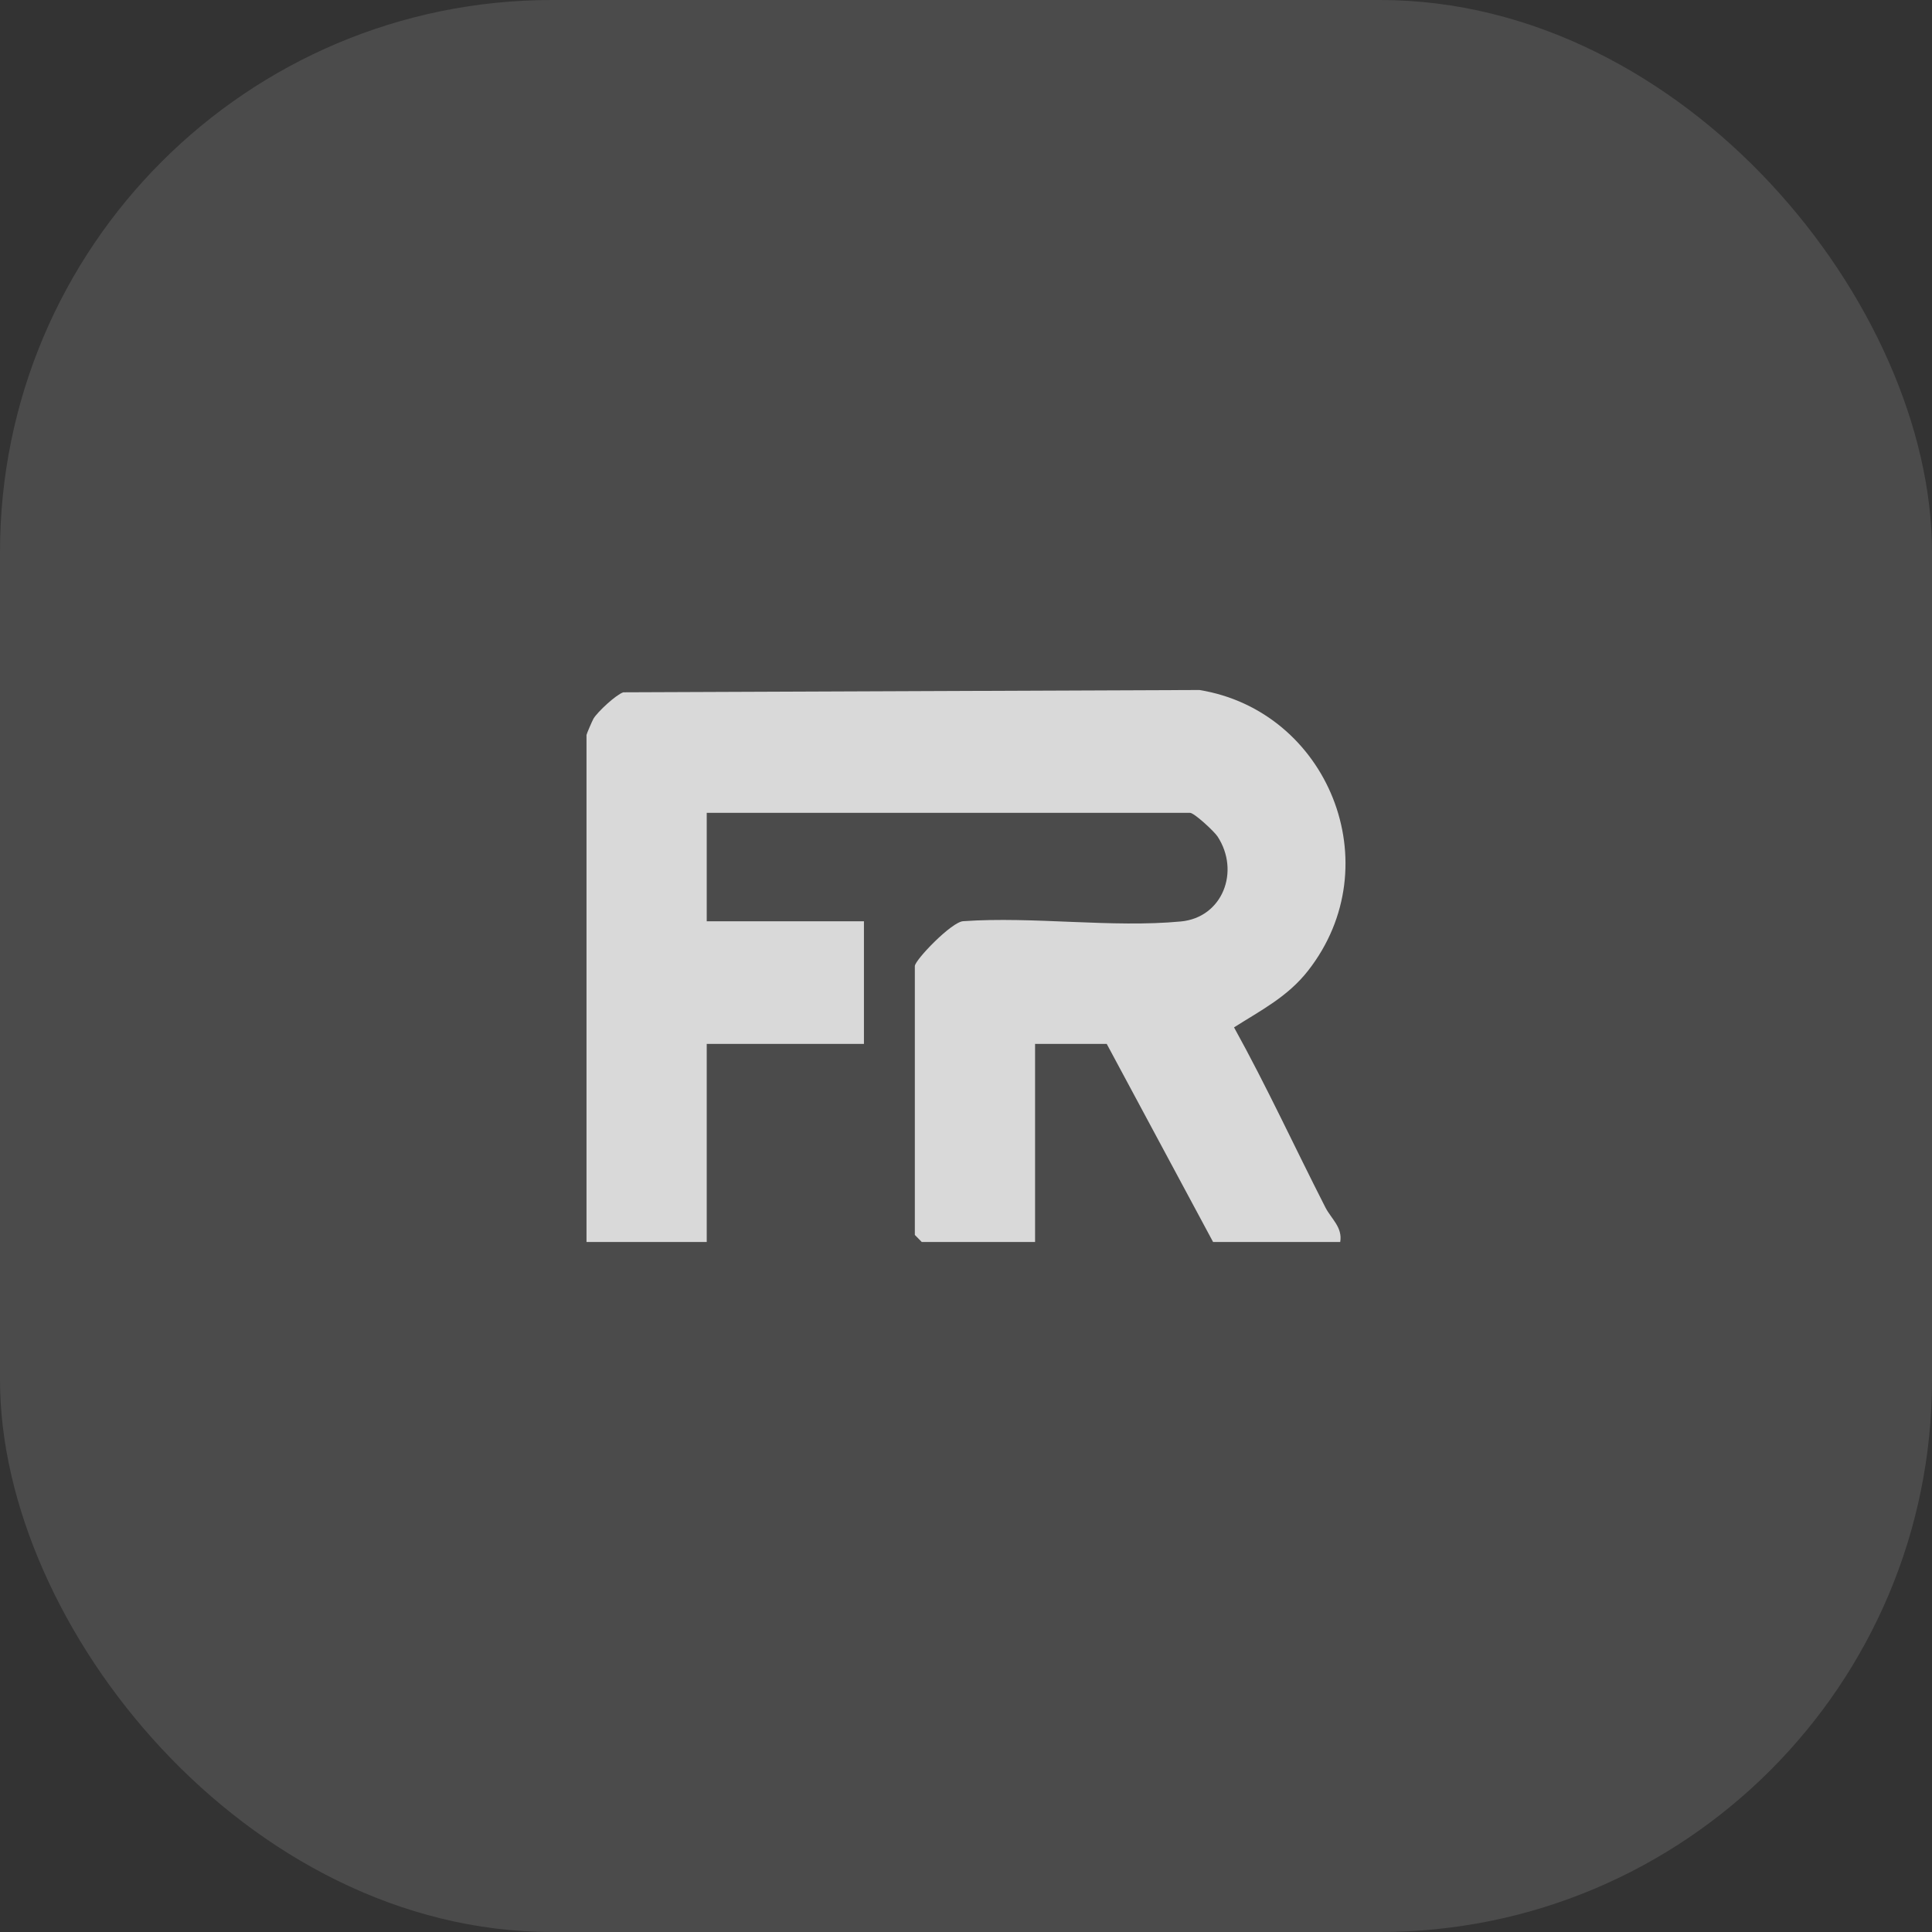
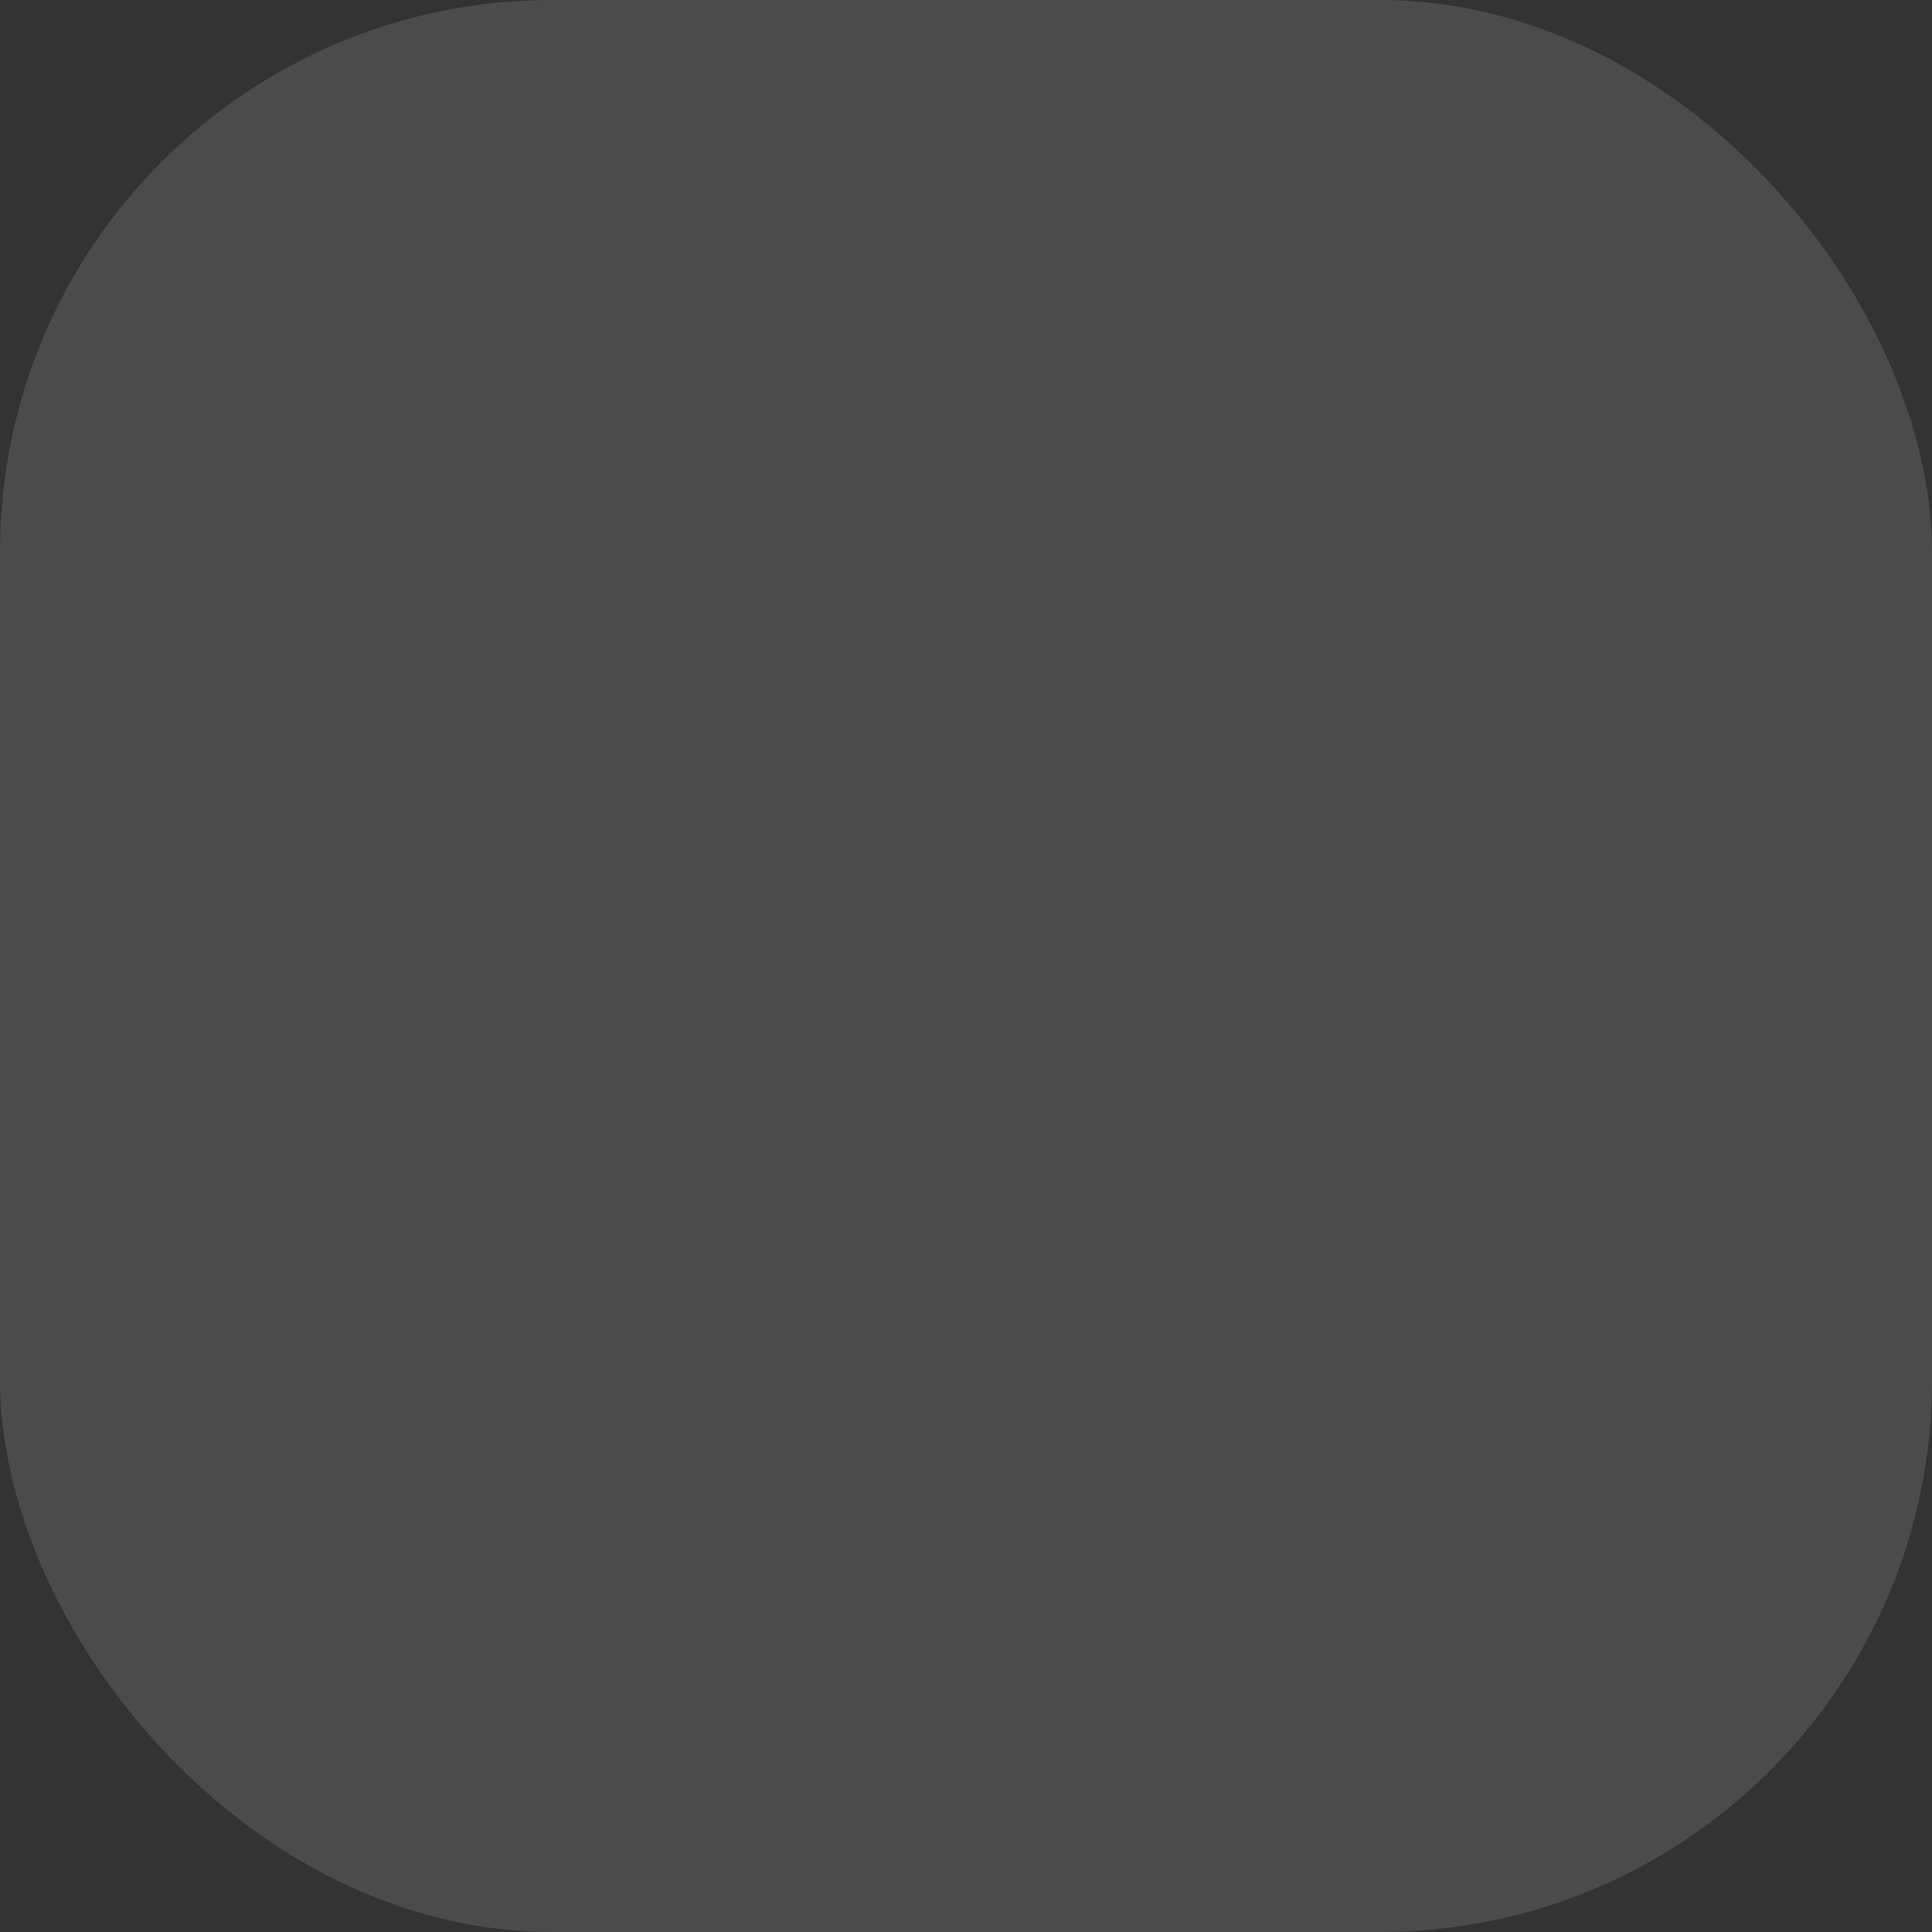
<svg xmlns="http://www.w3.org/2000/svg" width="56" height="56" viewBox="0 0 56 56" fill="none">
  <rect x="0" y="0" width="56" height="56" fill="#333333" stroke="none" />
  <g data-figma-bg-blur-radius="4">
    <rect width="56" height="56" rx="16" fill="white" fill-opacity="0.12" />
-     <path d="M38.848 36H35.162L32.079 30.258H30.002V36H26.718L26.517 35.795V28.003C26.517 27.828 27.586 26.715 27.921 26.701C29.952 26.559 32.23 26.898 34.229 26.709C35.435 26.595 35.953 25.26 35.292 24.247C35.193 24.096 34.615 23.56 34.492 23.56H20.485V26.704H25.042V30.258H20.485V36H17V21.304C17 21.278 17.169 20.886 17.204 20.828C17.324 20.63 17.854 20.137 18.066 20.067L34.765 20C38.483 20.603 40.325 25.062 37.911 28.141C37.32 28.894 36.552 29.282 35.769 29.779C36.714 31.486 37.532 33.263 38.419 35.001C38.588 35.33 38.919 35.574 38.847 36H38.848Z" fill="#D9D9D9" />
  </g>
  <defs>
    <clipPath id="bgblur_0_5959_28146_clip_path" transform="translate(4 4)">
      <rect width="56" height="56" rx="16" />
    </clipPath>
  </defs>
</svg>